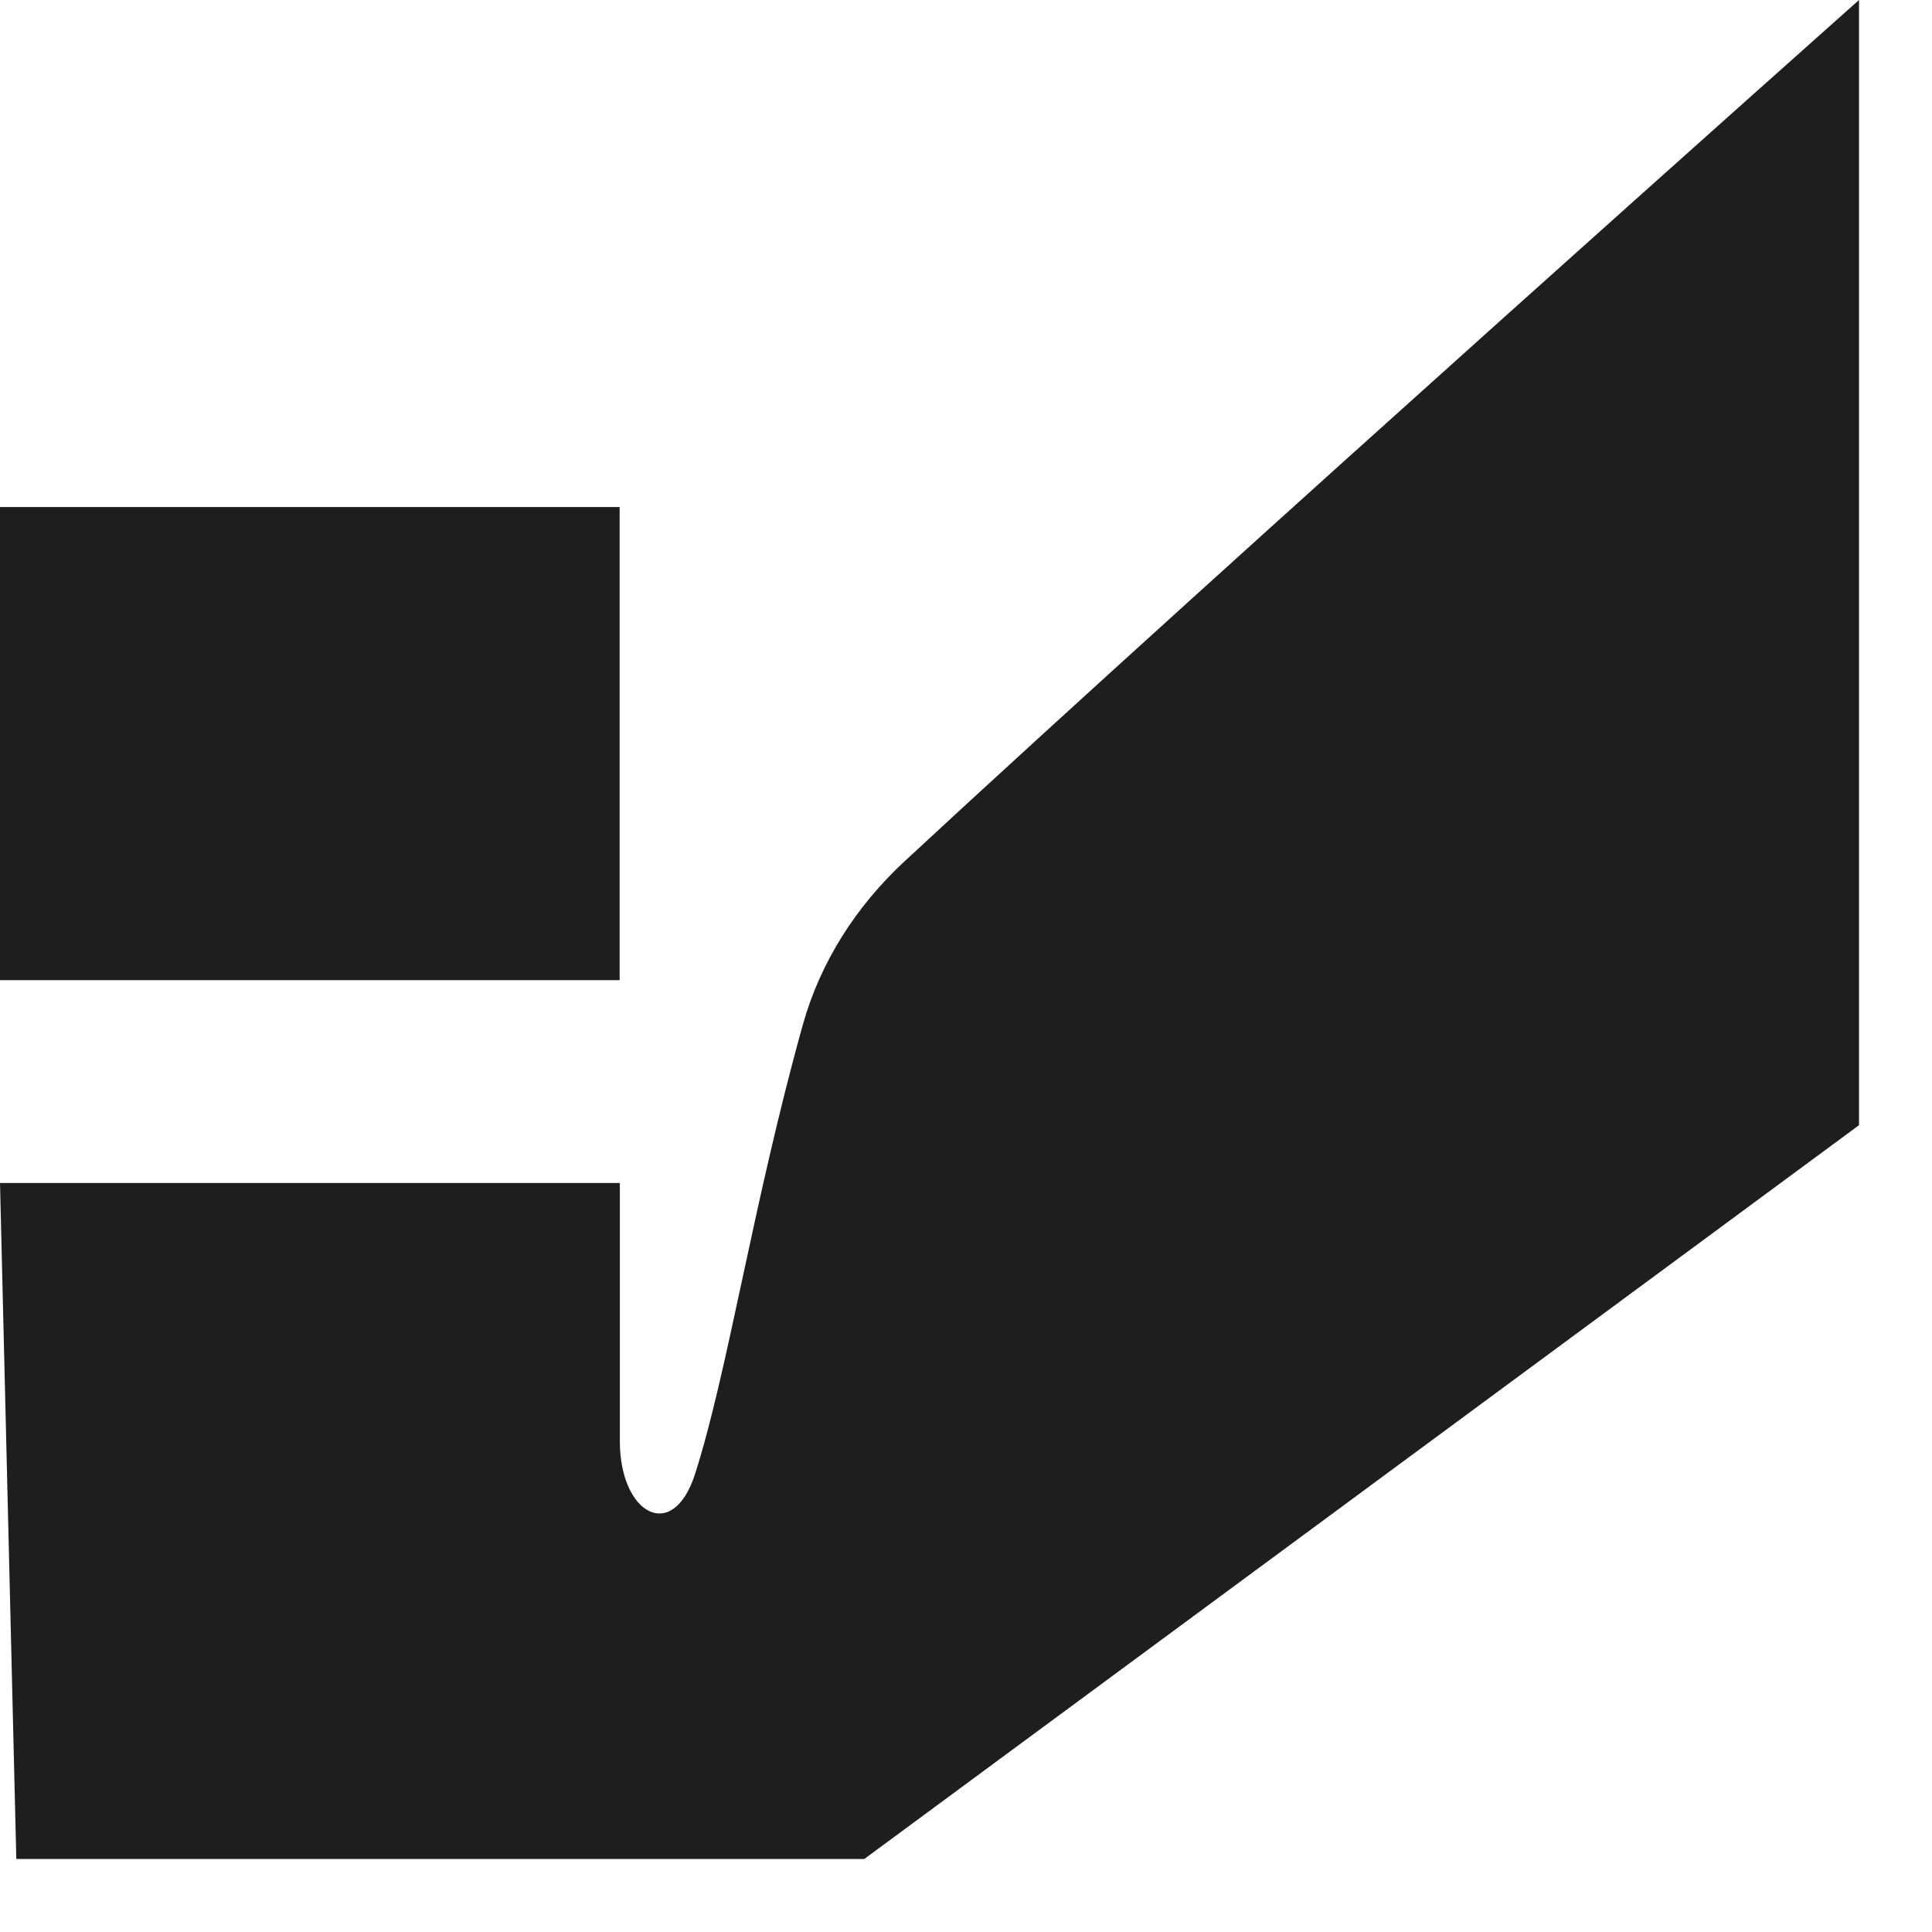
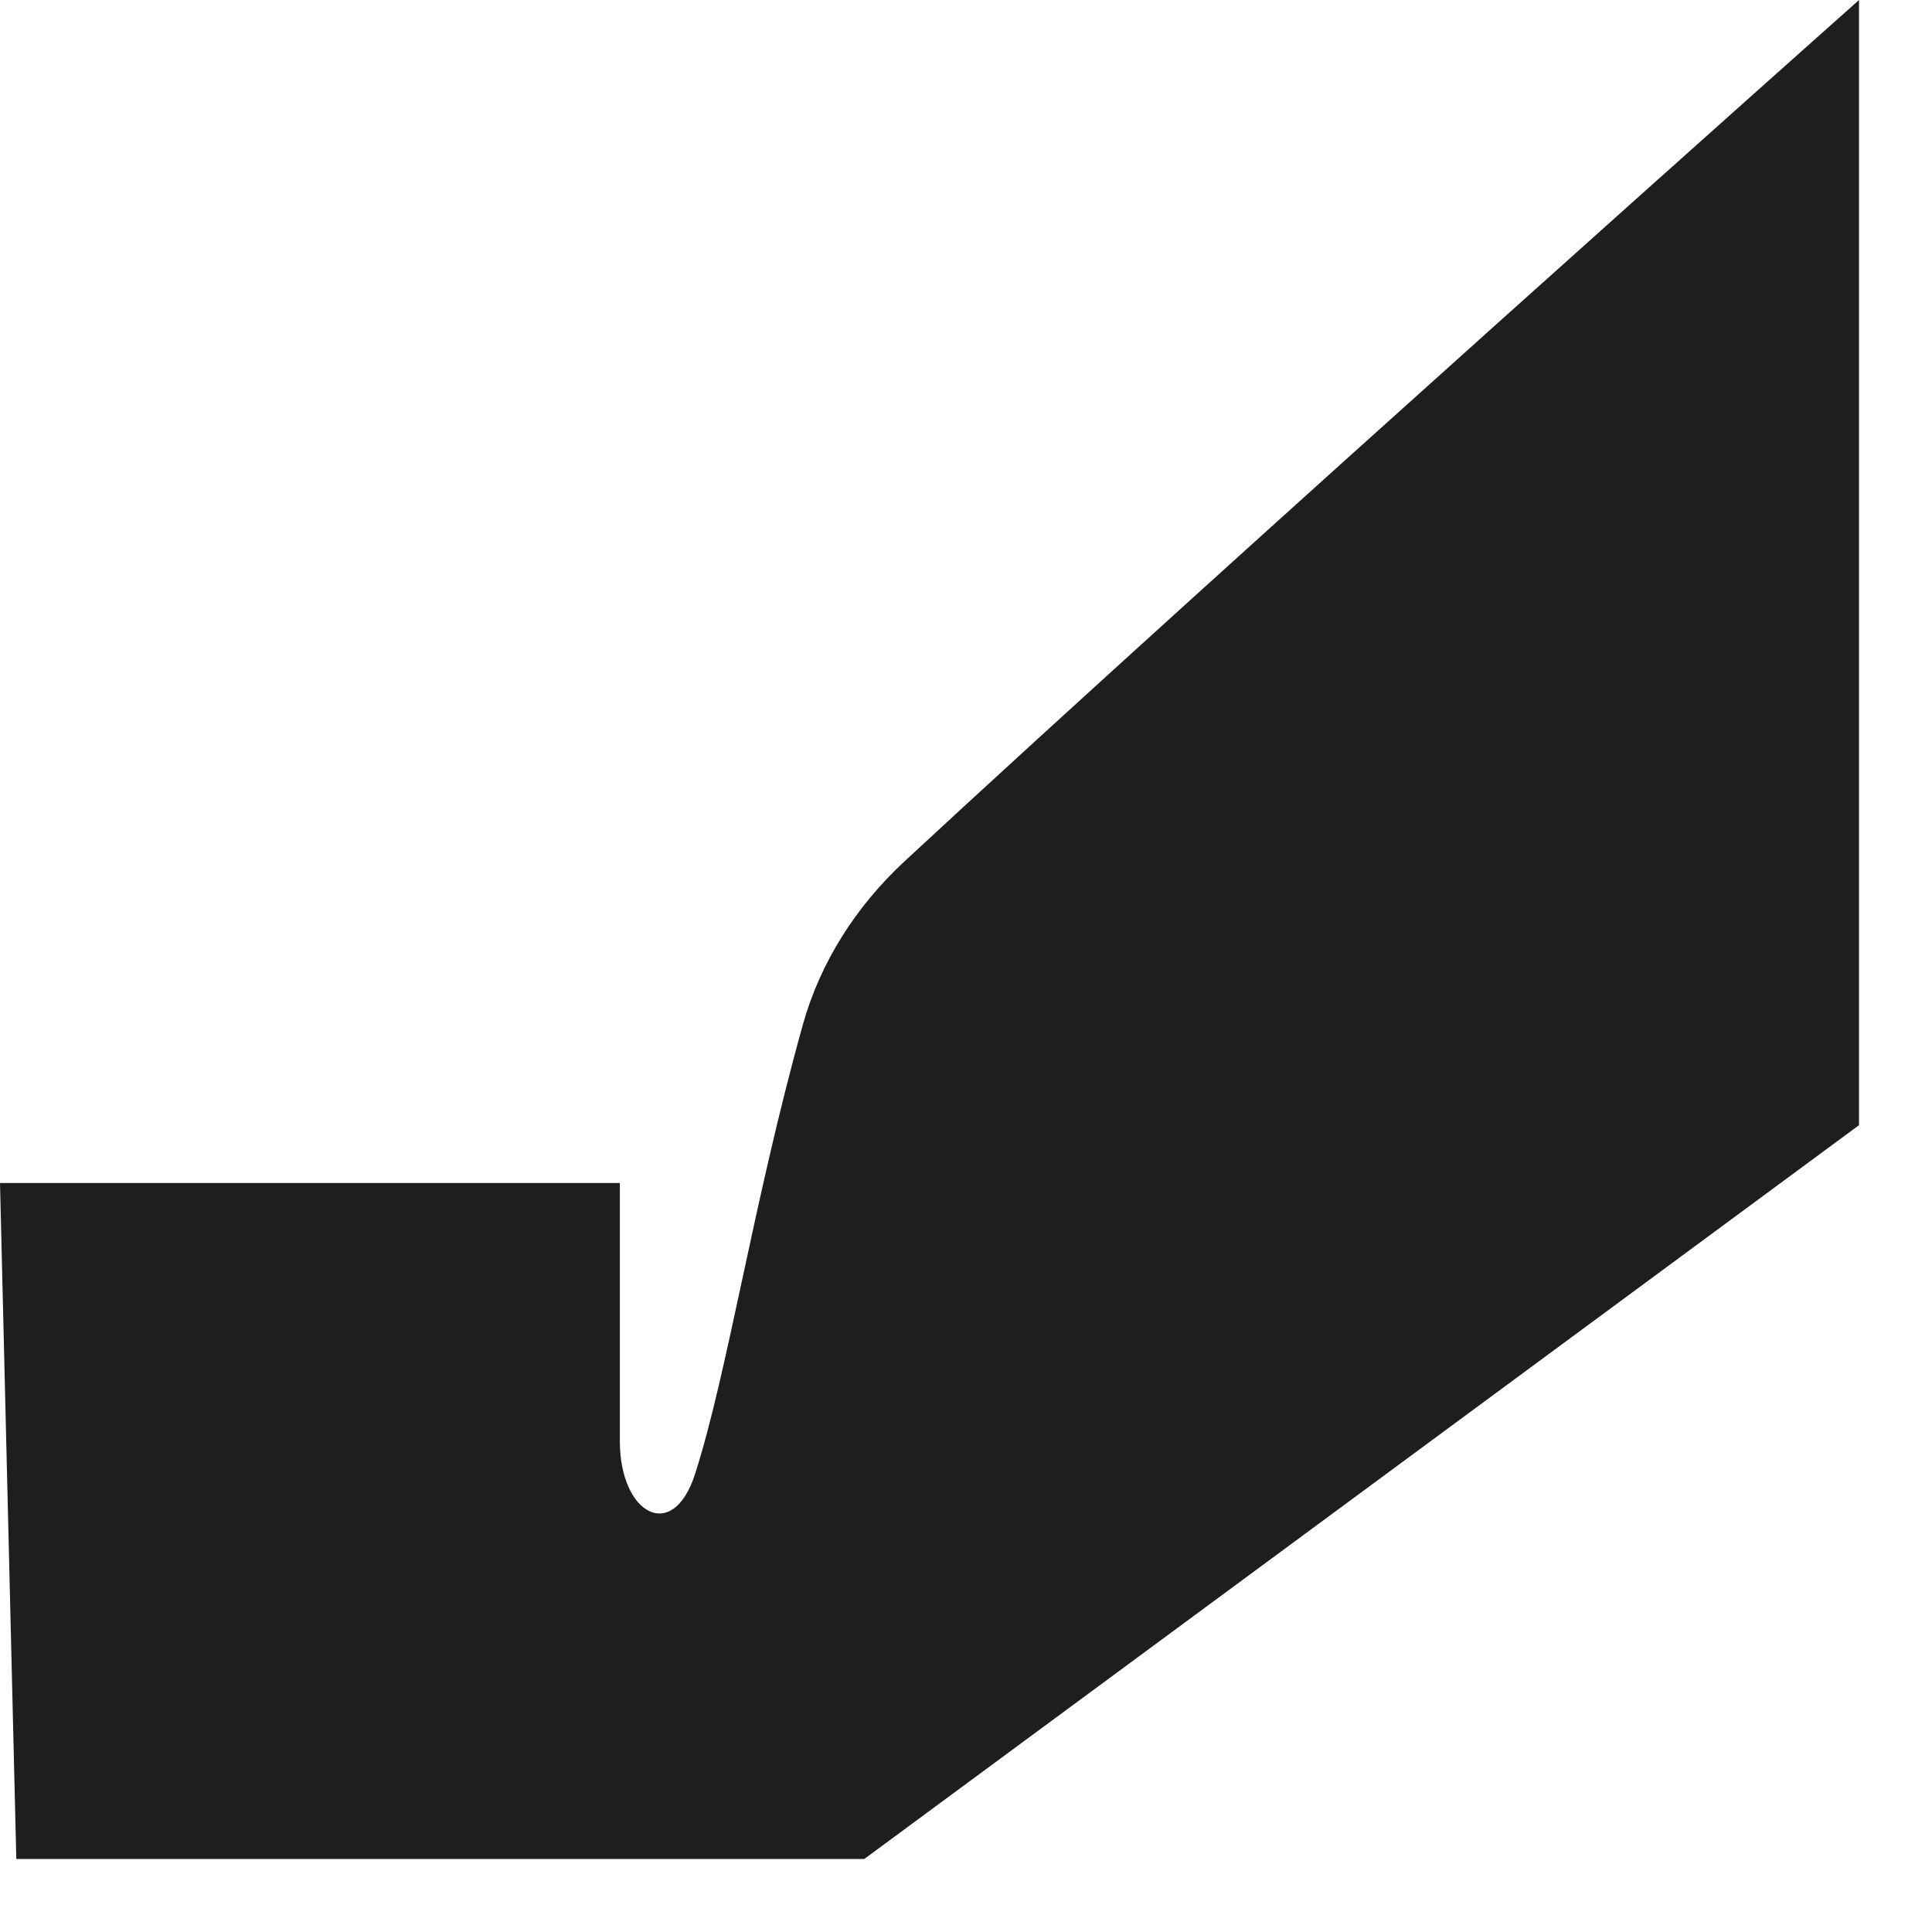
<svg xmlns="http://www.w3.org/2000/svg" width="18" height="18" viewBox="0 0 18 18" fill="none">
  <path d="M17.32 10.483V0C17.32 0 11.375 5.29 8.425 8.027C7.978 8.442 7.643 8.962 7.479 9.55C7.015 11.213 6.78 12.786 6.475 13.735C6.267 14.38 5.775 14.106 5.775 13.428V11.889V11.022H6.86646e-05L0.152 17.32H8.052L17.32 10.483Z" fill="#1D1E1F" />
-   <path d="M0 4.724H5.773V9.132H0V4.724Z" fill="#1D1E1F" />
</svg>